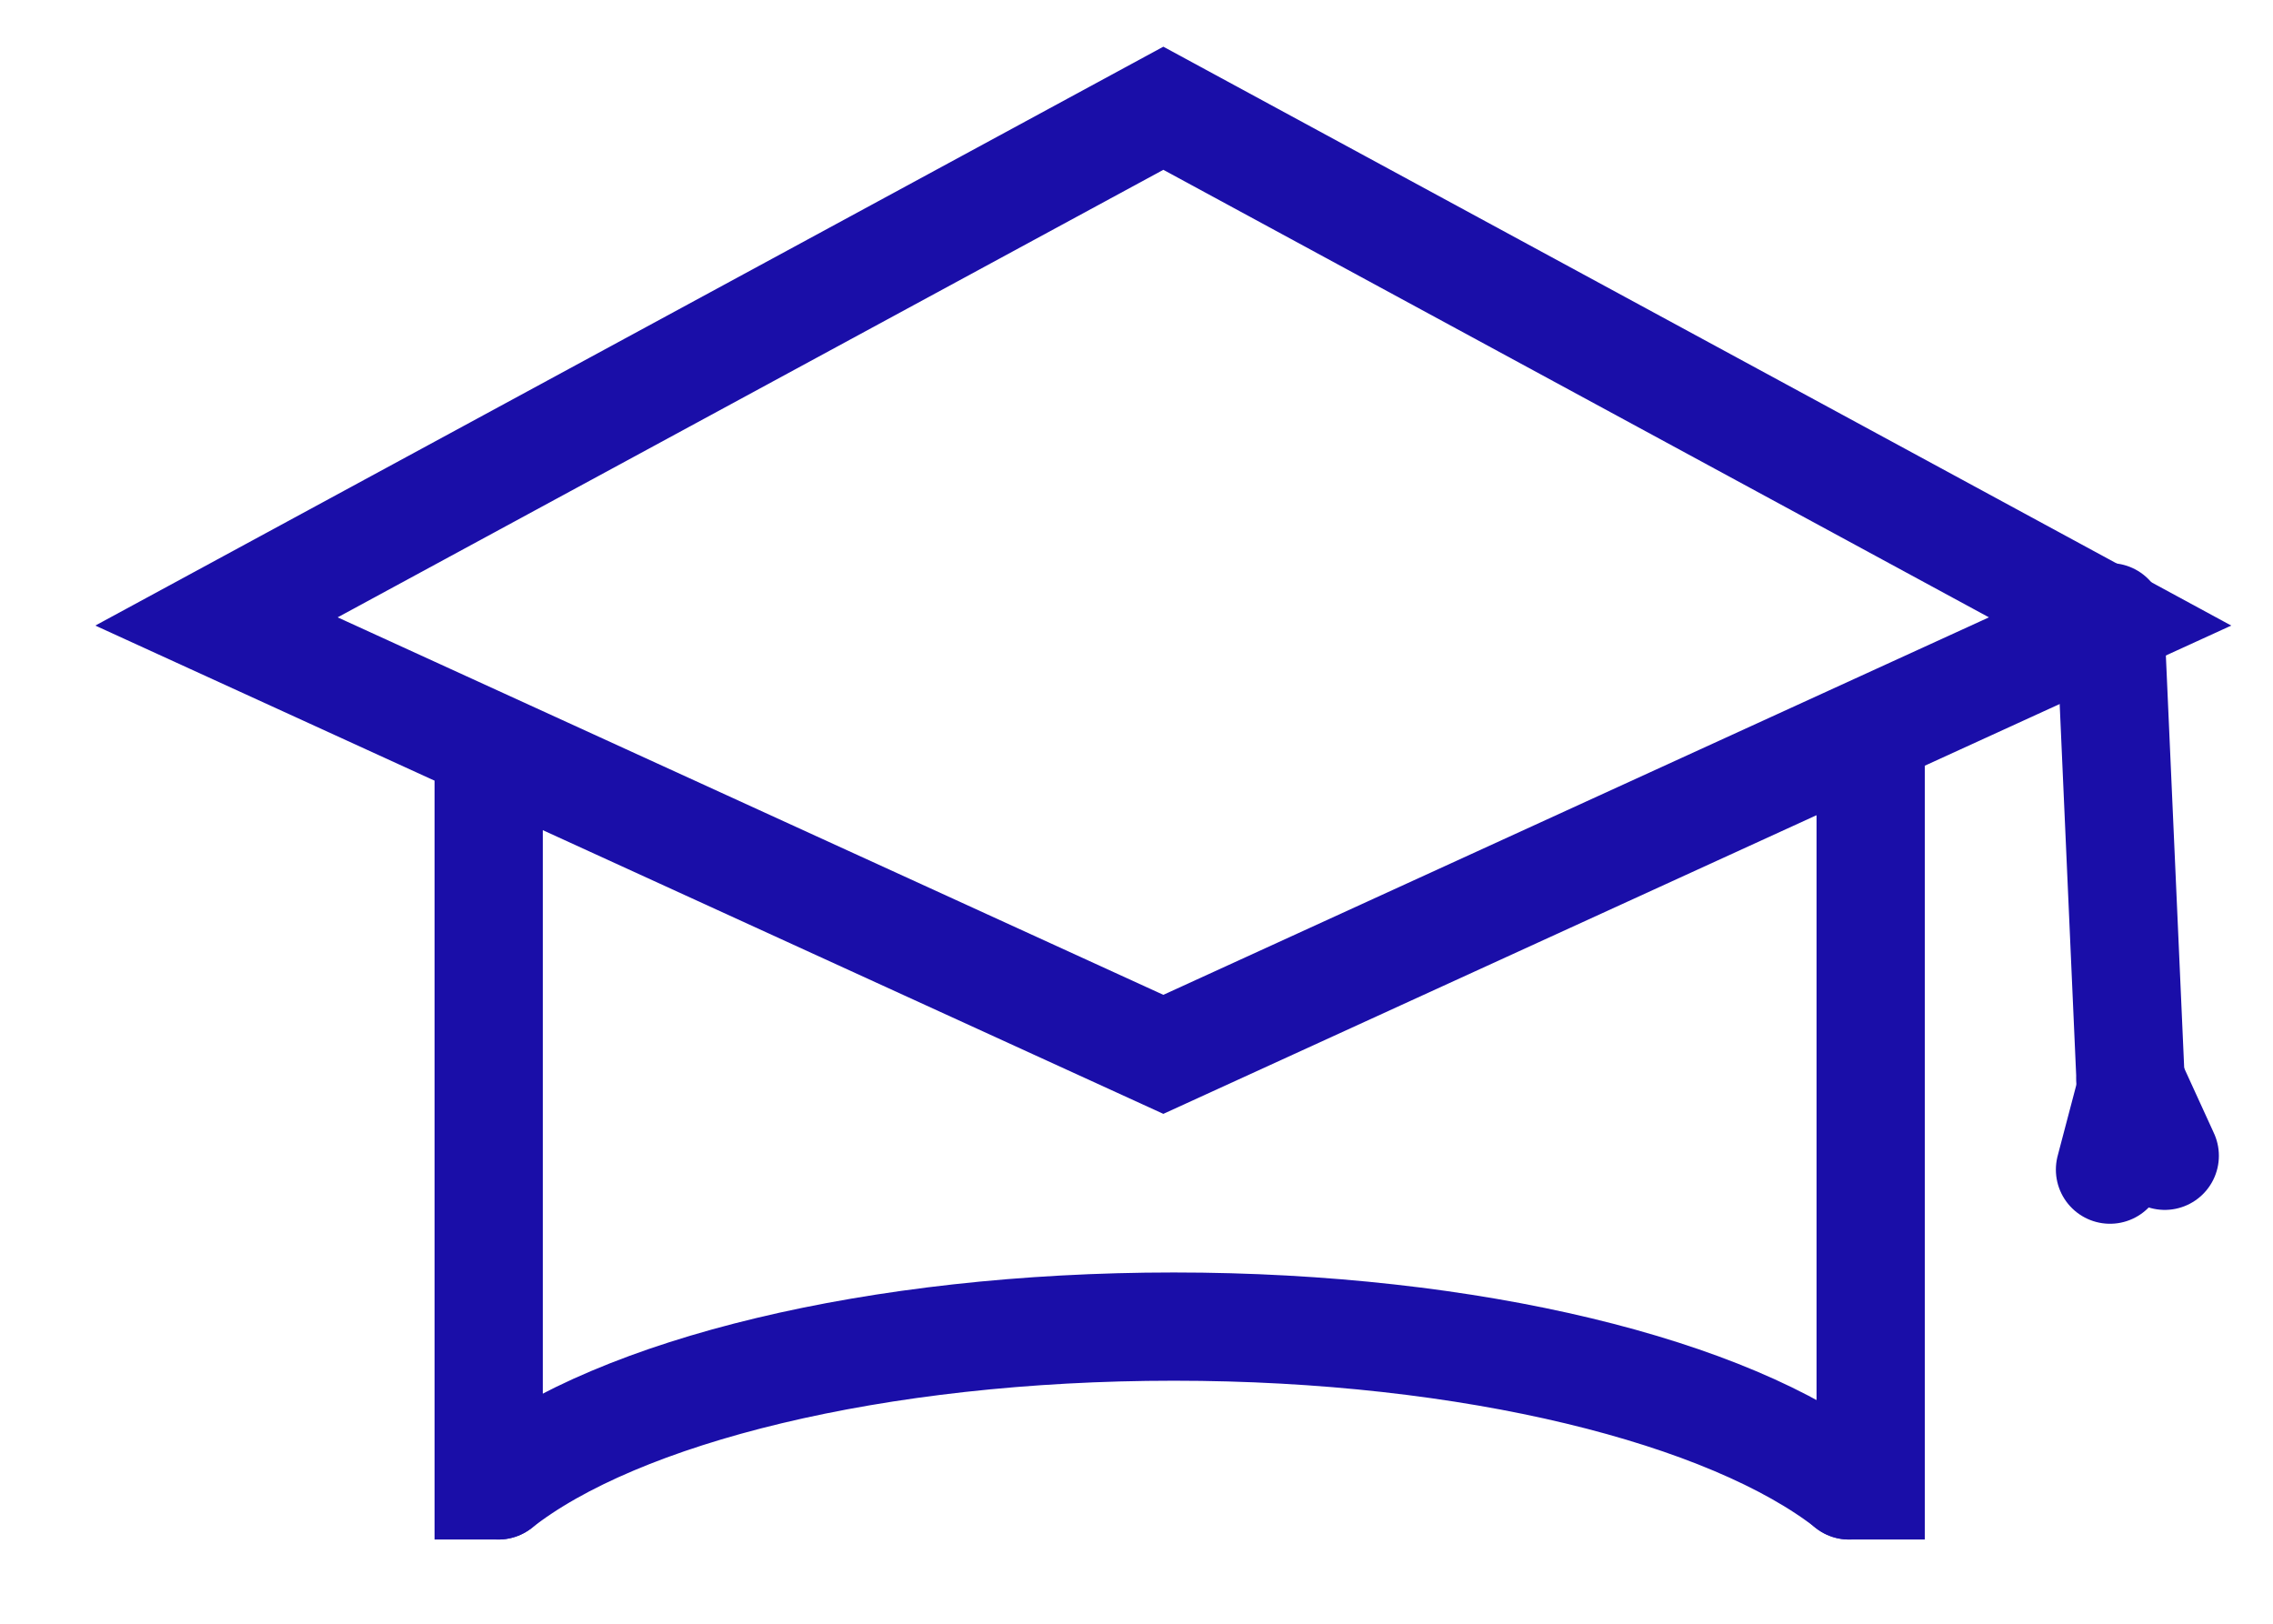
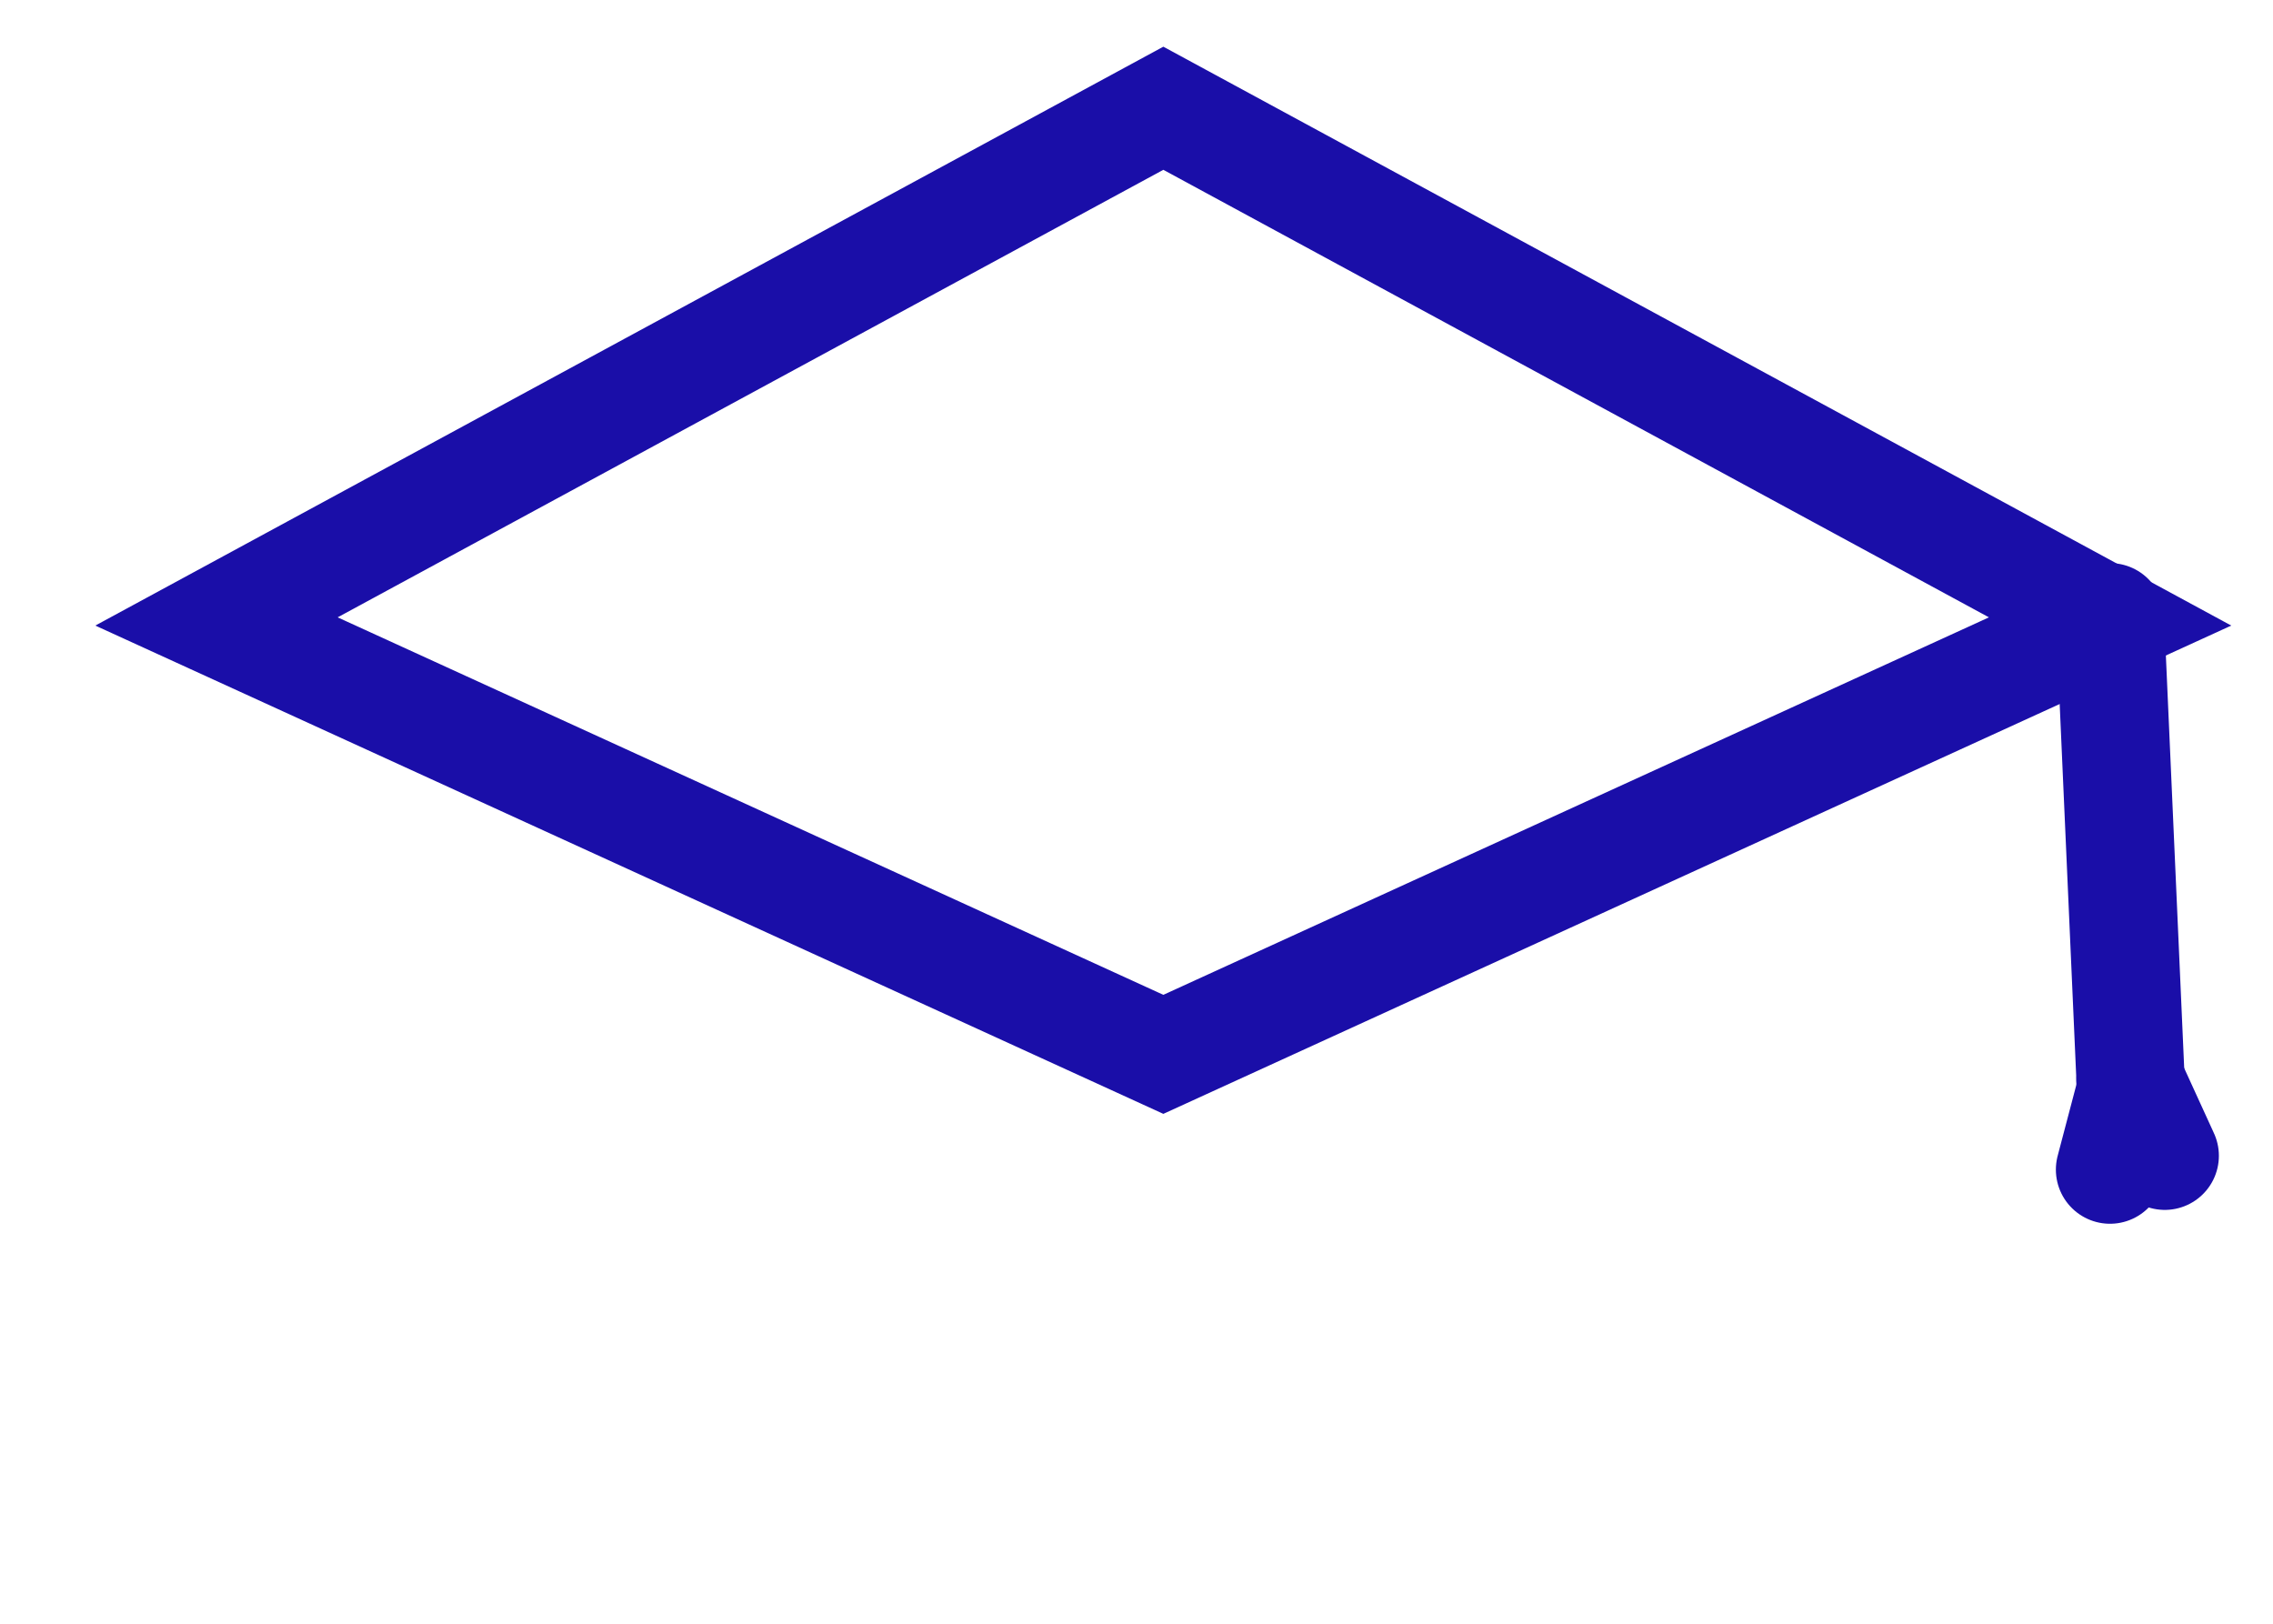
<svg xmlns="http://www.w3.org/2000/svg" width="21" height="15" viewBox="0 0 21 15" fill="none">
-   <path d="M10.748 1L2 5.741L10.748 9.74L19.495 5.741L10.748 1Z" stroke="#1A0EA8" stroke-miterlimit="10" />
-   <path d="M4.515 7.103V13.722H4.604" stroke="#1A0EA8" stroke-miterlimit="10" stroke-linecap="round" />
-   <path d="M17.283 7.026V13.722H17.083" stroke="#1A0EA8" stroke-miterlimit="10" stroke-linecap="round" />
-   <path d="M4.604 13.722C5.709 12.851 8.088 12.255 10.845 12.255C13.602 12.255 15.98 12.857 17.085 13.722" stroke="#1A0EA8" stroke-miterlimit="10" stroke-linecap="round" />
+   <path d="M10.748 1L2 5.741L10.748 9.74L19.495 5.741Z" stroke="#1A0EA8" stroke-miterlimit="10" />
  <path d="M19.494 5.702L19.688 10.068" stroke="#1A0EA8" stroke-miterlimit="10" stroke-linecap="round" />
  <path d="M19.688 10.068L19.494 10.805" stroke="#1A0EA8" stroke-miterlimit="10" stroke-linecap="round" />
  <path d="M19.683 9.984L20 10.677" stroke="#1A0EA8" stroke-miterlimit="10" stroke-linecap="round" />
</svg>